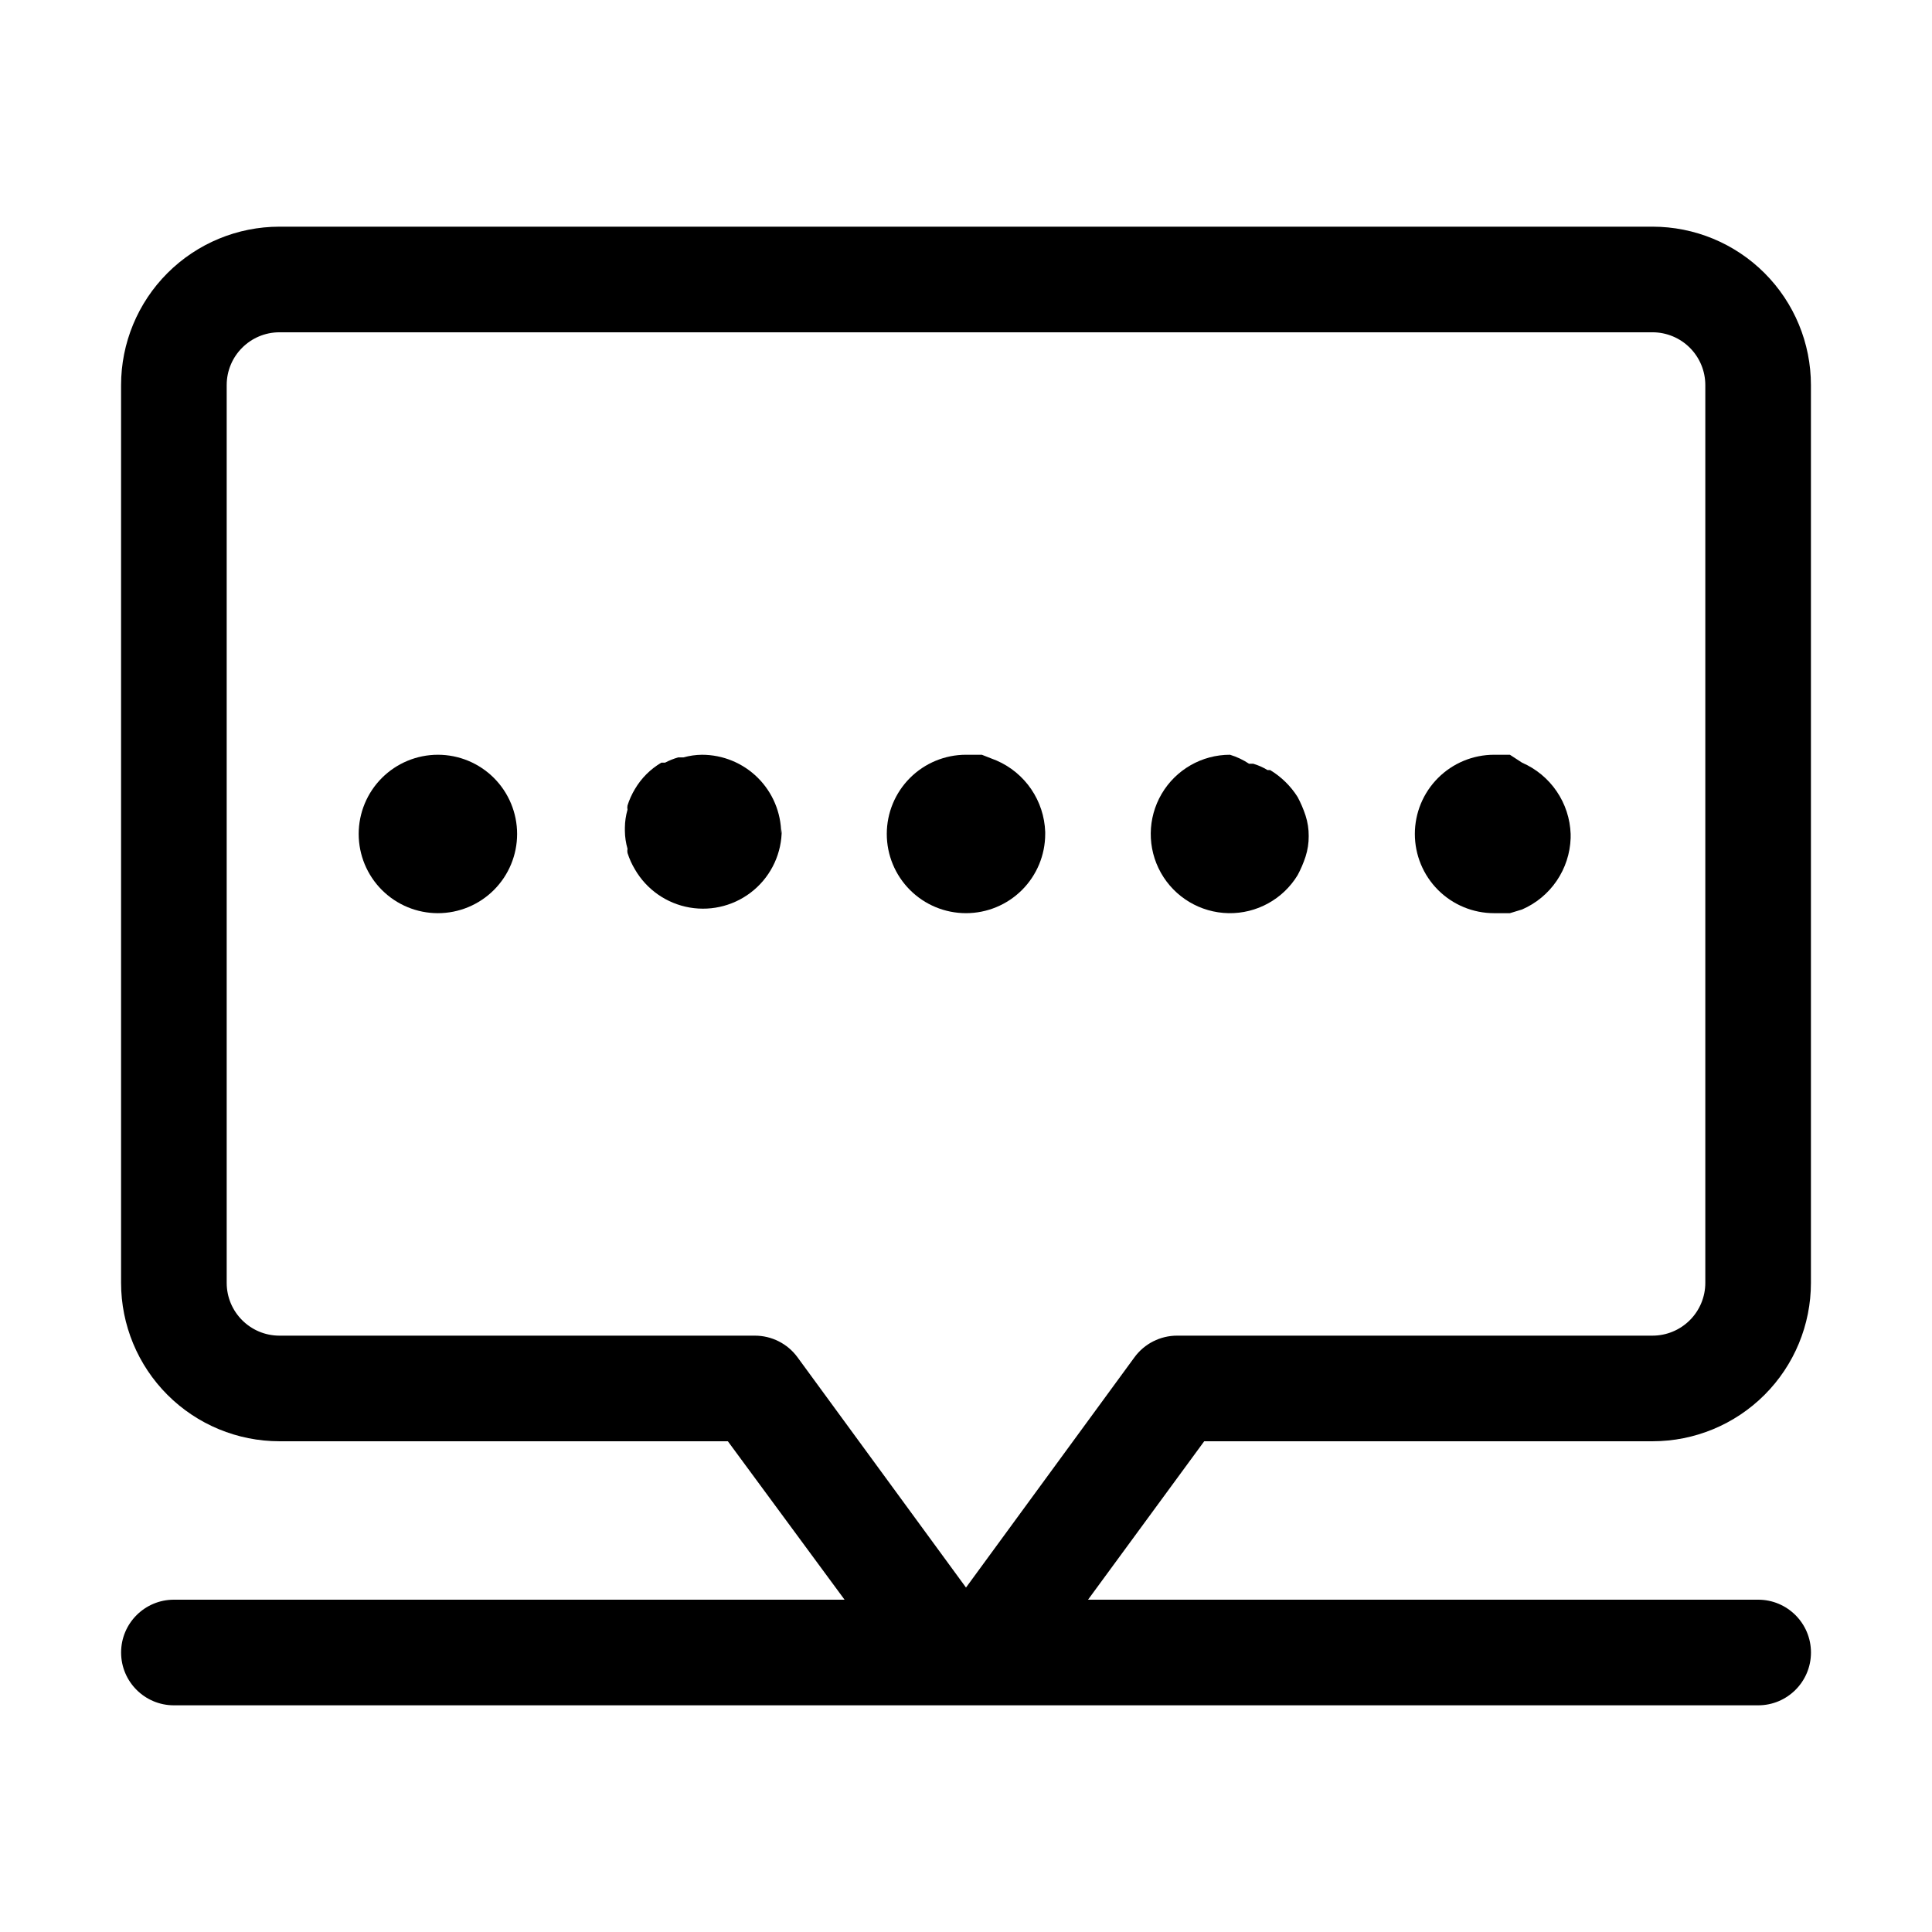
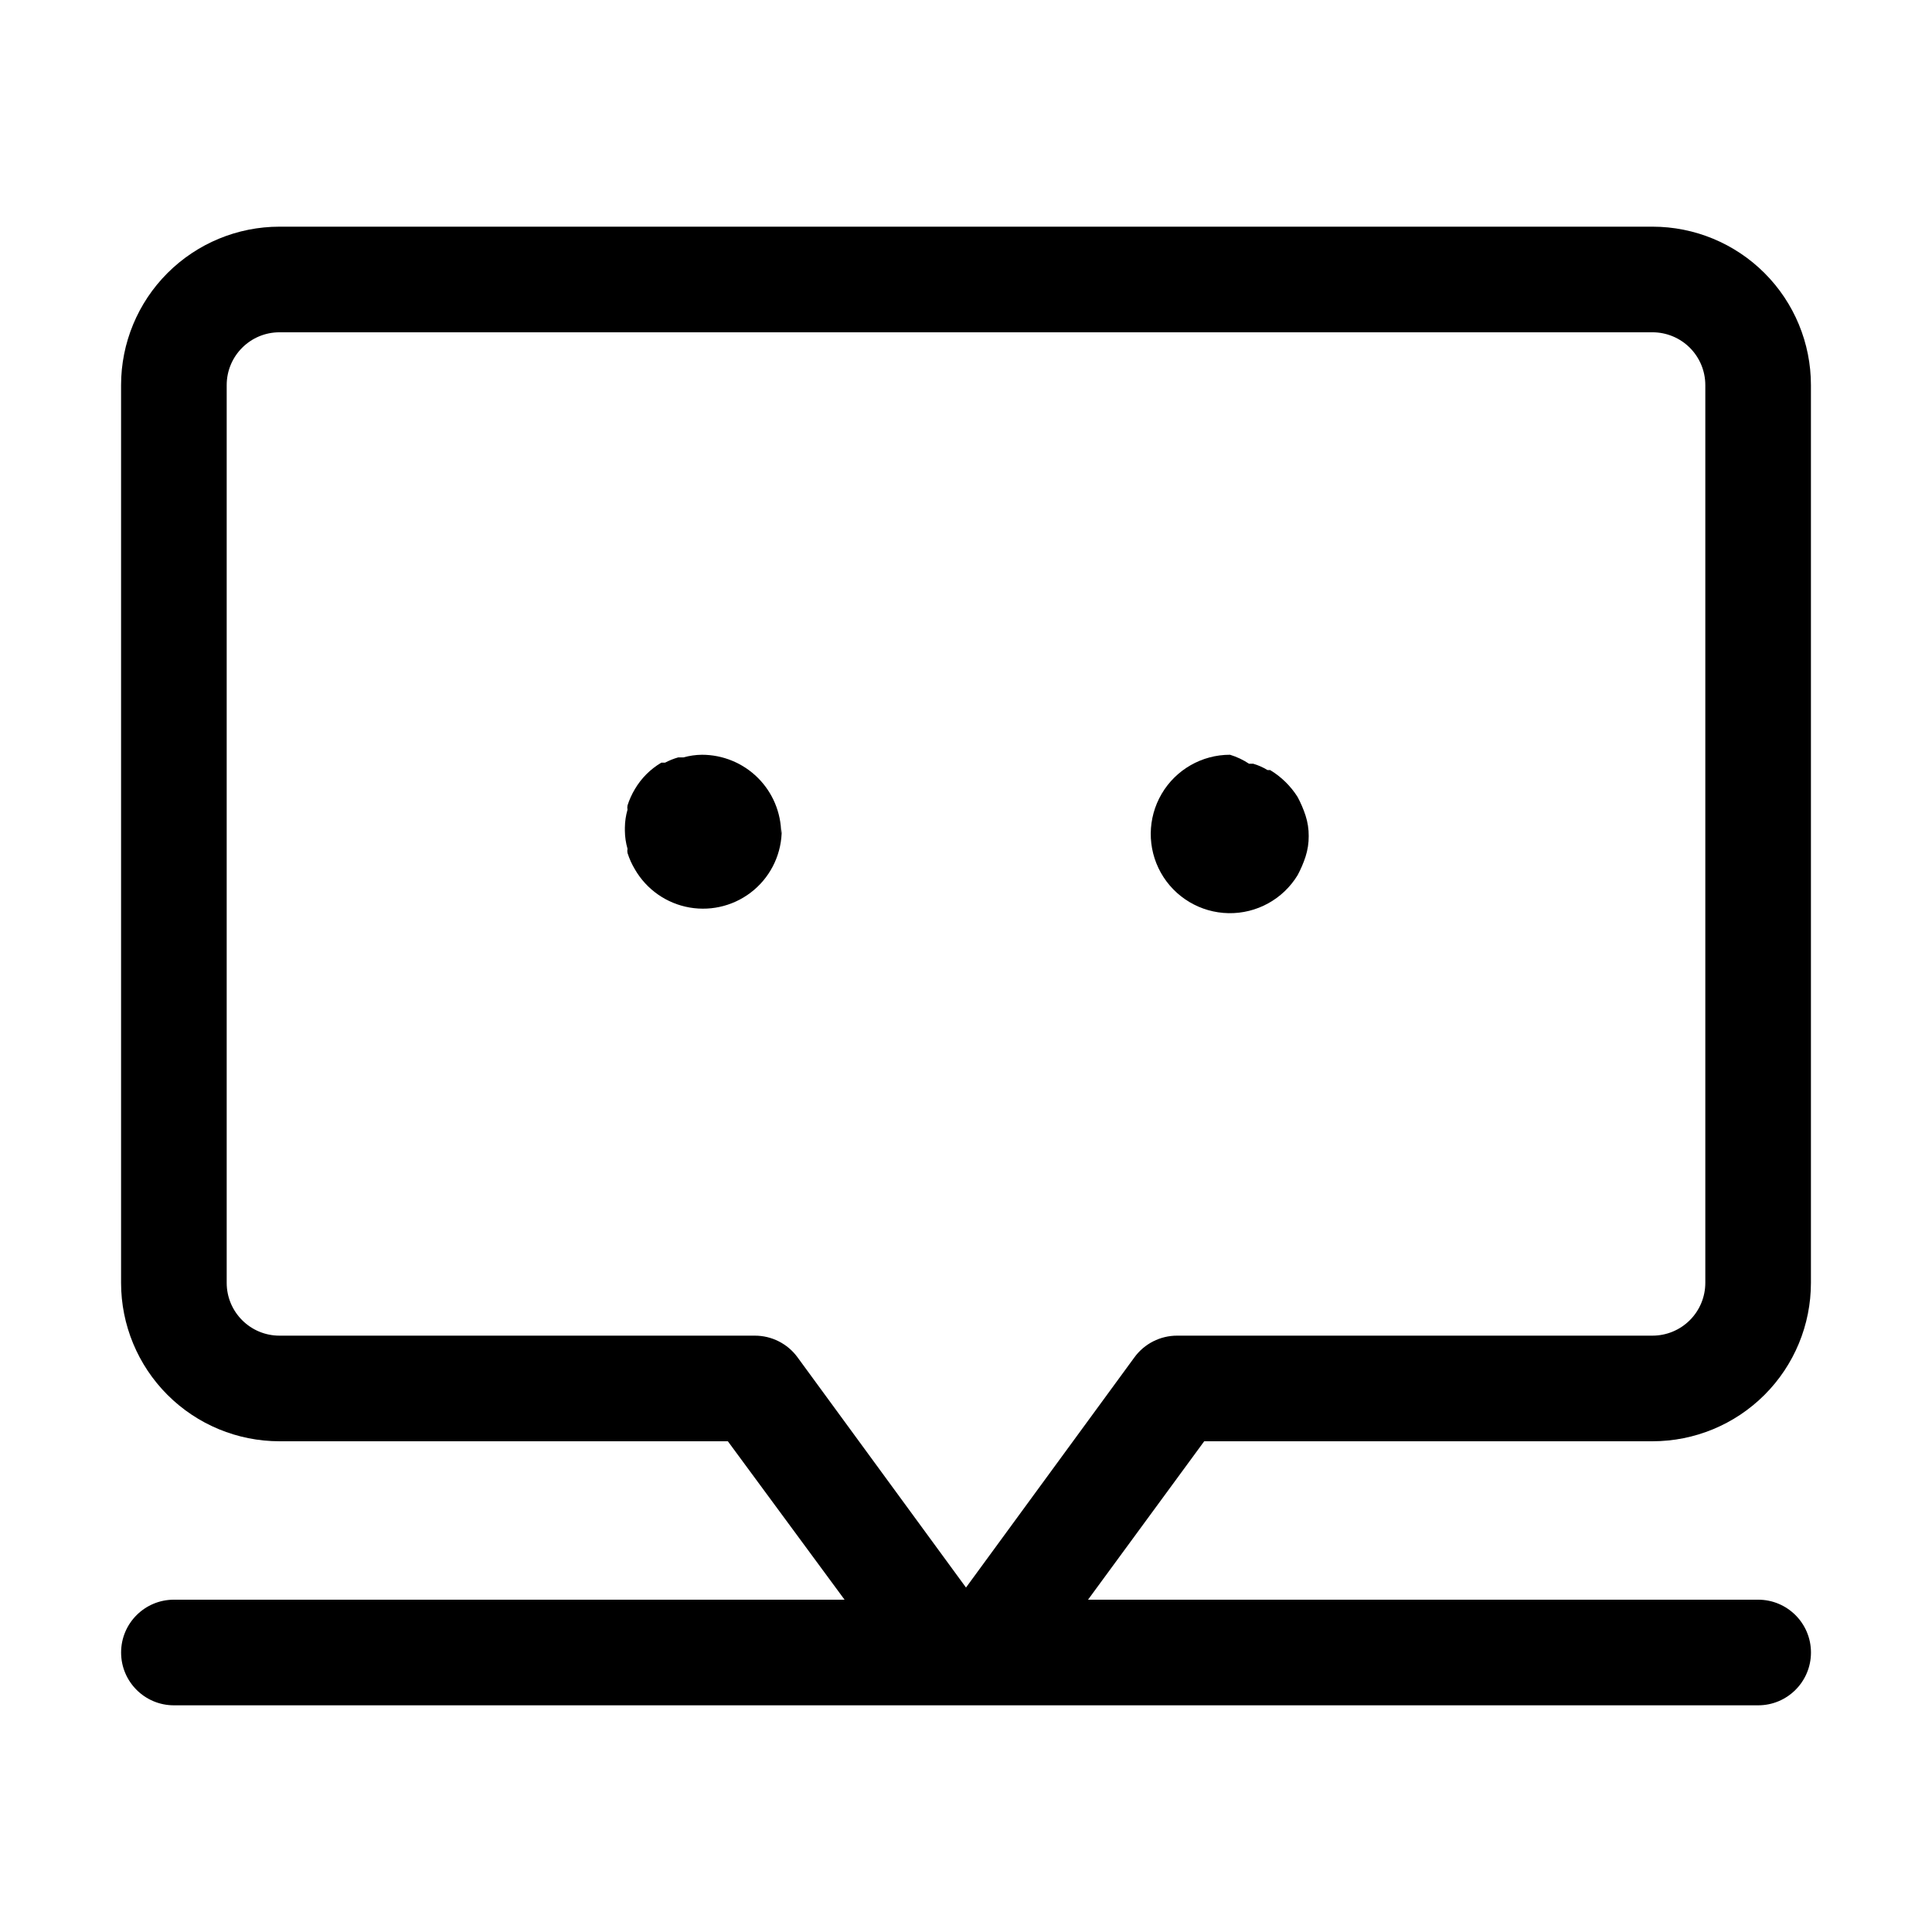
<svg xmlns="http://www.w3.org/2000/svg" fill="#000000" width="800px" height="800px" version="1.1" viewBox="144 144 512 512">
  <g>
-     <path d="m420.99 364.45c-0.145-4.047-1.43-7.965-3.707-11.309s-5.457-5.977-9.168-7.586l-3.922-1.539h-4.195c-5.57 0-10.91 2.211-14.844 6.148-3.938 3.938-6.148 9.277-6.148 14.844 0 5.566 2.211 10.906 6.148 14.844 3.934 3.938 9.273 6.148 14.844 6.148 5.566 0 10.906-2.211 14.844-6.148 3.934-3.938 6.148-9.277 6.148-14.844z" />
    <path d="m489.98 371.03c0.57-1.766 0.855-3.606 0.84-5.461 0.016-1.852-0.27-3.695-0.84-5.457-0.555-1.691-1.258-3.328-2.098-4.898-1.84-2.914-4.332-5.356-7.277-7.137h-0.699c-1.18-0.727-2.453-1.289-3.781-1.68h-1.121 0.004c-1.555-1.035-3.254-1.836-5.039-2.379-7.457-0.008-14.359 3.945-18.129 10.379-3.769 6.434-3.844 14.387-0.195 20.891 3.652 6.504 10.48 10.578 17.938 10.711 7.453 0.133 14.422-3.703 18.301-10.074 0.84-1.566 1.543-3.207 2.098-4.894z" />
-     <path d="m281.04 365.01c0-5.566-2.211-10.906-6.148-14.844s-9.277-6.148-14.844-6.148c-5.566 0-10.906 2.211-14.844 6.148s-6.148 9.277-6.148 14.844c0 5.566 2.211 10.906 6.148 14.844s9.277 6.148 14.844 6.148c5.566 0 10.906-2.211 14.844-6.148s6.148-9.277 6.148-14.844z" />
    <path d="m351.02 364.87c-0.035-5.543-2.262-10.848-6.195-14.754-3.934-3.906-9.254-6.098-14.797-6.098-1.656 0.016-3.301 0.25-4.898 0.699h-1.398c-1.211 0.344-2.383 0.812-3.496 1.398h-0.98c-2.891 1.703-5.297 4.109-7 7-0.816 1.363-1.477 2.82-1.957 4.336-0.078 0.371-0.078 0.754 0 1.121-0.449 1.547-0.684 3.148-0.699 4.758v0.84c0.016 1.609 0.25 3.211 0.699 4.758-0.078 0.371-0.078 0.75 0 1.121 0.48 1.516 1.141 2.973 1.957 4.336 3.098 5.359 8.41 9.062 14.508 10.117 6.094 1.051 12.344-0.656 17.059-4.664 4.711-4.008 7.402-9.902 7.34-16.086z" />
-     <path d="m518.95 365.01c0 5.566 2.211 10.906 6.148 14.844s9.277 6.148 14.844 6.148h4.199l3.219-0.98c3.711-1.609 6.891-4.238 9.168-7.582 2.281-3.344 3.566-7.266 3.707-11.309v-1.121c-0.141-4.043-1.426-7.965-3.707-11.309-2.277-3.344-5.457-5.973-9.168-7.586l-3.219-2.098h-4.199c-5.566 0-10.906 2.211-14.844 6.148s-6.148 9.277-6.148 14.844z" />
    <path d="m581.93 525.95c11.137 0 21.812-4.422 29.688-12.297 7.875-7.871 12.297-18.551 12.297-29.688v-237.91c0-11.137-4.422-21.816-12.297-29.688-7.875-7.875-18.551-12.297-29.688-12.297h-363.86c-11.133 0-21.812 4.422-29.688 12.297-7.871 7.871-12.297 18.551-12.297 29.688v237.91c0 11.137 4.426 21.816 12.297 29.688 7.875 7.875 18.555 12.297 29.688 12.297h118.82l30.93 41.984h-177.73c-7.731 0-13.996 6.266-13.996 13.996 0 7.731 6.266 13.996 13.996 13.996h419.84c7.731 0 13.996-6.266 13.996-13.996 0-7.731-6.266-13.996-13.996-13.996h-177.59l30.789-41.984zm-137.29-22.25-44.641 61.016-44.645-61.016c-2.644-3.617-6.856-5.75-11.336-5.738h-125.95c-7.727 0-13.992-6.266-13.992-13.996v-237.91c0-7.731 6.266-13.996 13.992-13.996h363.86c3.711 0 7.269 1.473 9.895 4.098s4.102 6.184 4.102 9.898v237.91c0 3.715-1.477 7.273-4.102 9.898s-6.184 4.098-9.895 4.098h-125.95c-4.477-0.012-8.691 2.121-11.336 5.738z" />
  </g>
</svg>